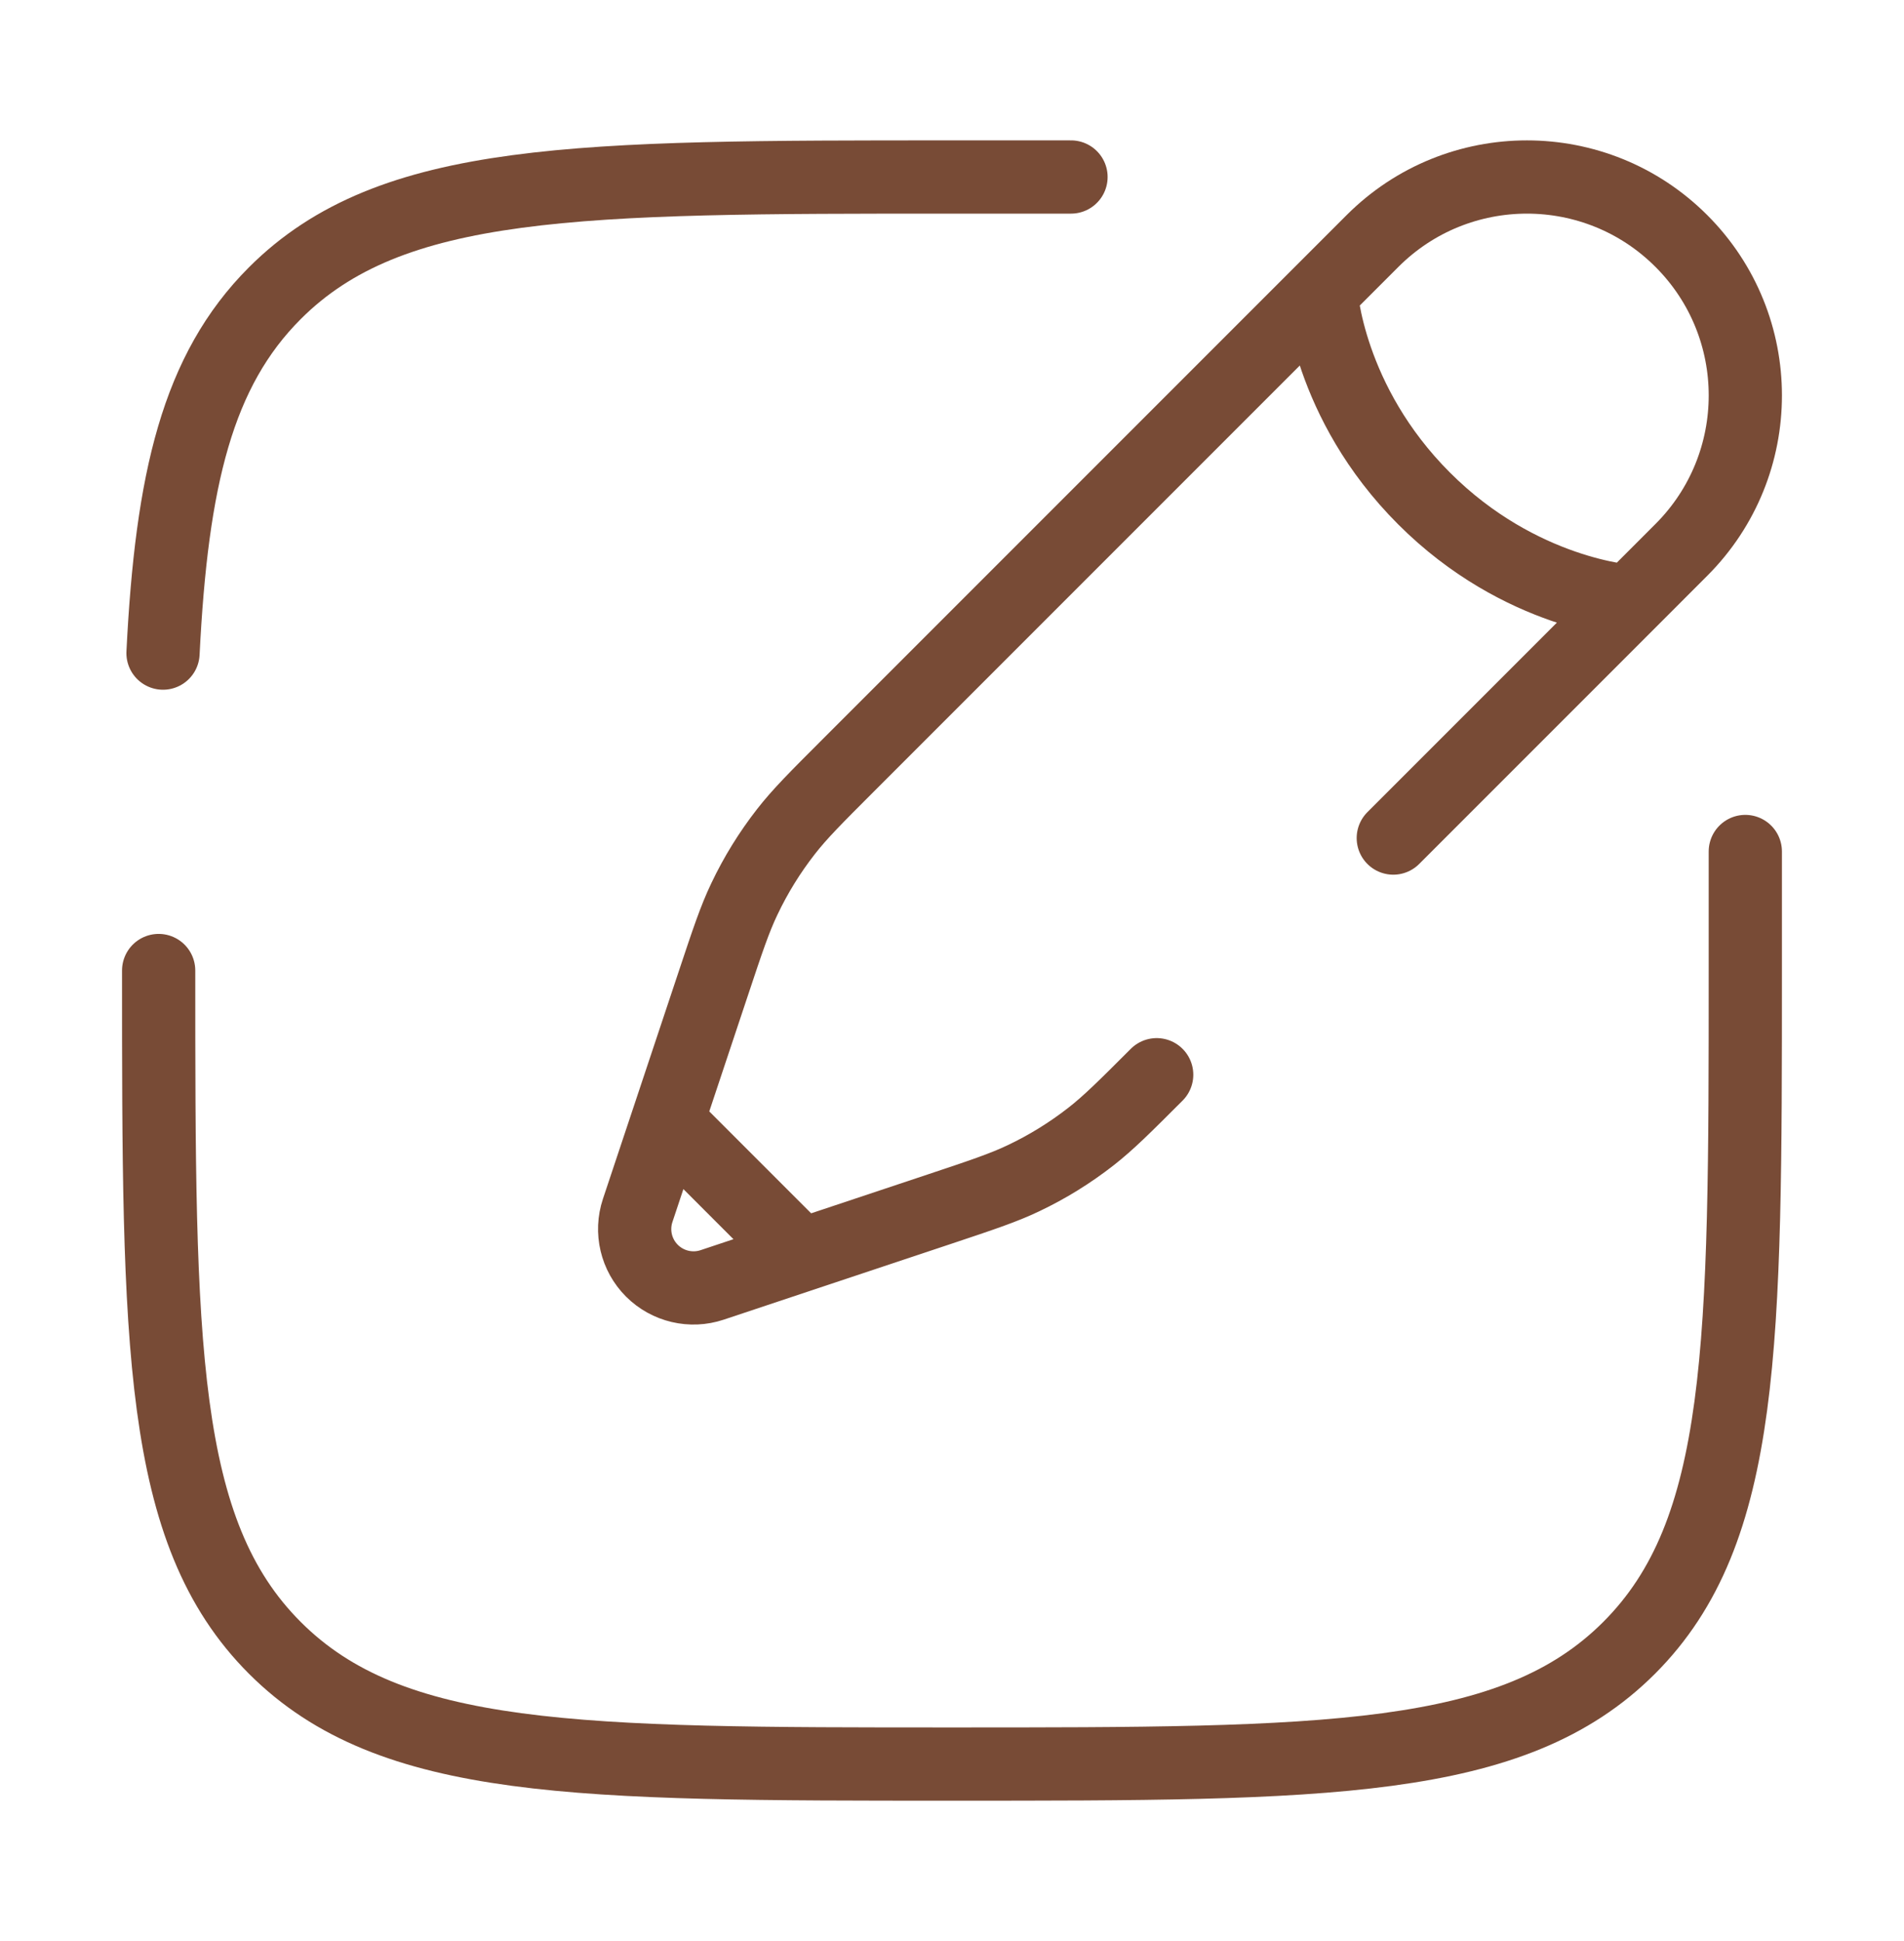
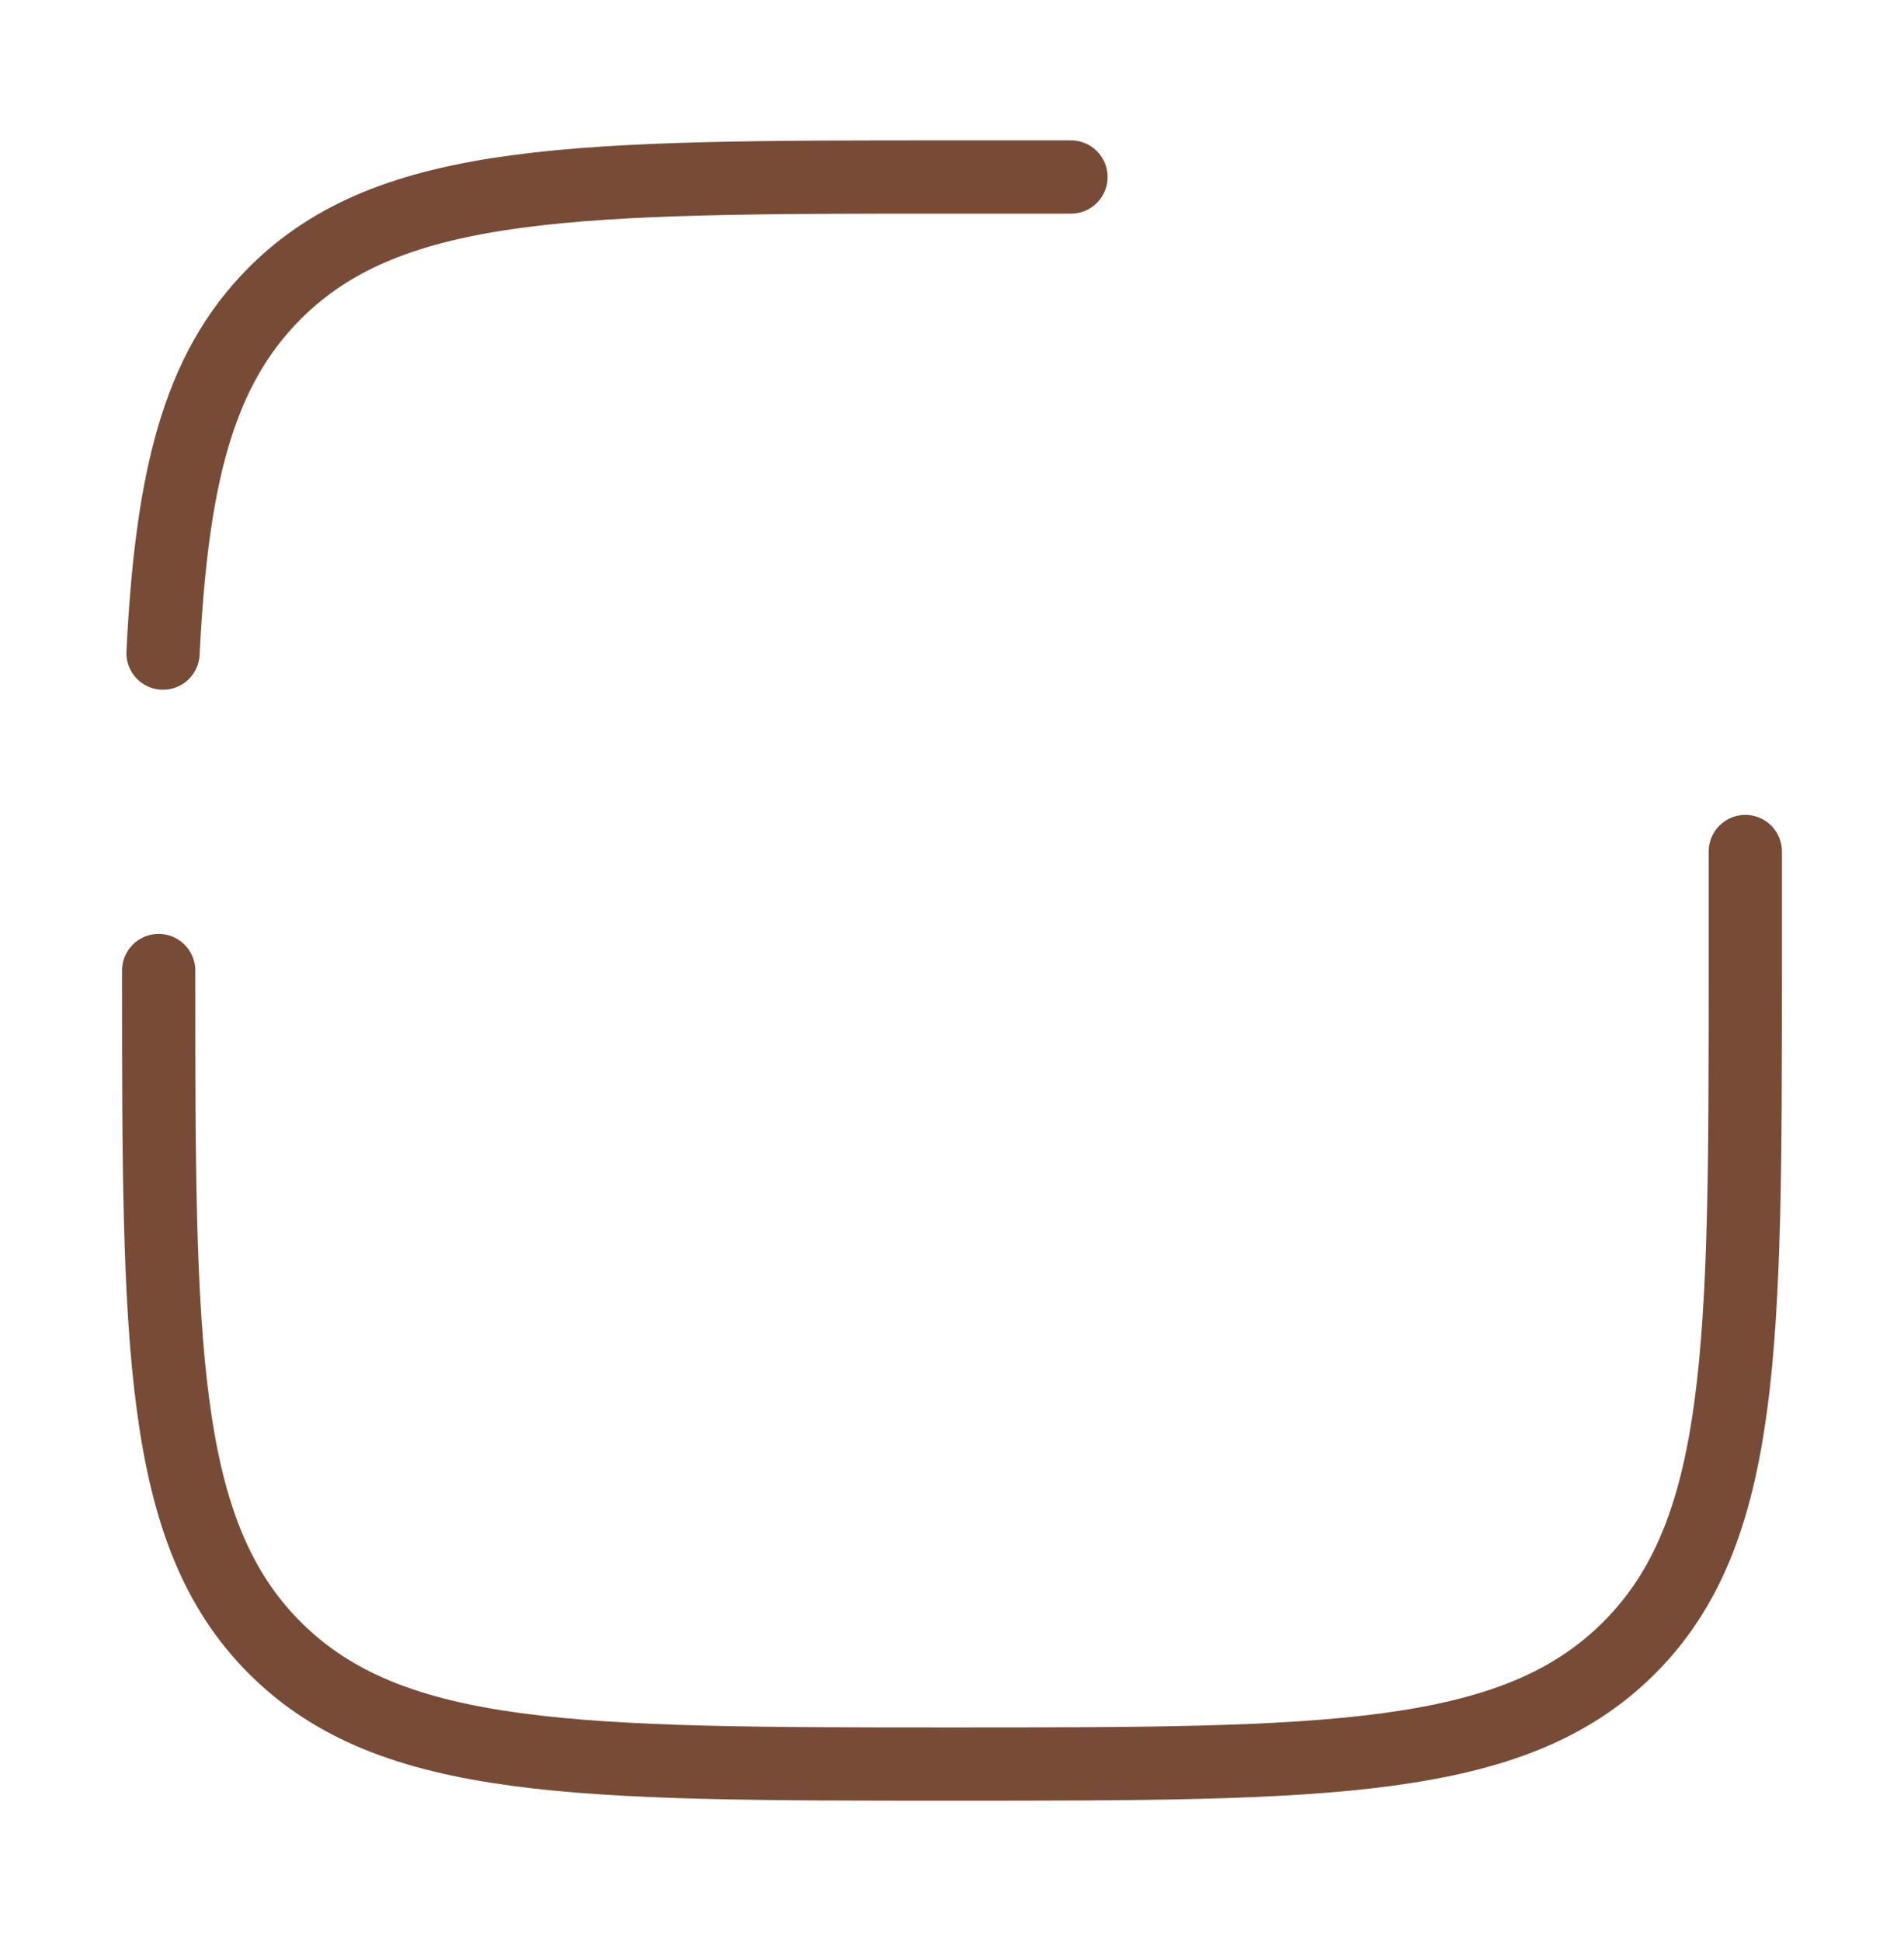
<svg xmlns="http://www.w3.org/2000/svg" fill="none" viewBox="0 0 52 53" height="53" width="52">
  <path stroke-linecap="round" stroke-width="2" stroke="#784B36" d="M4.333 26.5C4.333 36.714 4.333 41.821 7.506 44.994C10.679 48.167 15.786 48.167 26 48.167C36.213 48.167 41.32 48.167 44.493 44.994C47.666 41.821 47.666 36.714 47.666 26.5V23.25M29.25 4.833H26C15.786 4.833 10.679 4.833 7.506 8.006C5.396 10.116 4.689 13.081 4.452 17.833" />
-   <path stroke-linecap="round" stroke-width="2" stroke="#784B36" d="M36.079 7.986L37.485 6.58C39.814 4.251 43.59 4.251 45.919 6.58C48.249 8.909 48.249 12.686 45.919 15.015L44.514 16.421M36.079 7.986C36.079 7.986 36.255 10.973 38.891 13.609C41.526 16.245 44.514 16.421 44.514 16.421M36.079 7.986L23.155 20.91C22.28 21.785 21.842 22.223 21.466 22.706C21.022 23.275 20.641 23.891 20.331 24.543C20.067 25.095 19.871 25.682 19.48 26.857L18.227 30.617M44.514 16.421L38.052 22.883M31.59 29.345C30.715 30.22 30.277 30.657 29.794 31.034C29.225 31.478 28.609 31.859 27.957 32.169C27.405 32.433 26.817 32.628 25.643 33.02L21.883 34.273M21.883 34.273L19.45 35.084C18.872 35.277 18.235 35.126 17.804 34.696C17.373 34.265 17.223 33.628 17.416 33.05L18.227 30.617M21.883 34.273L18.227 30.617" />
</svg>